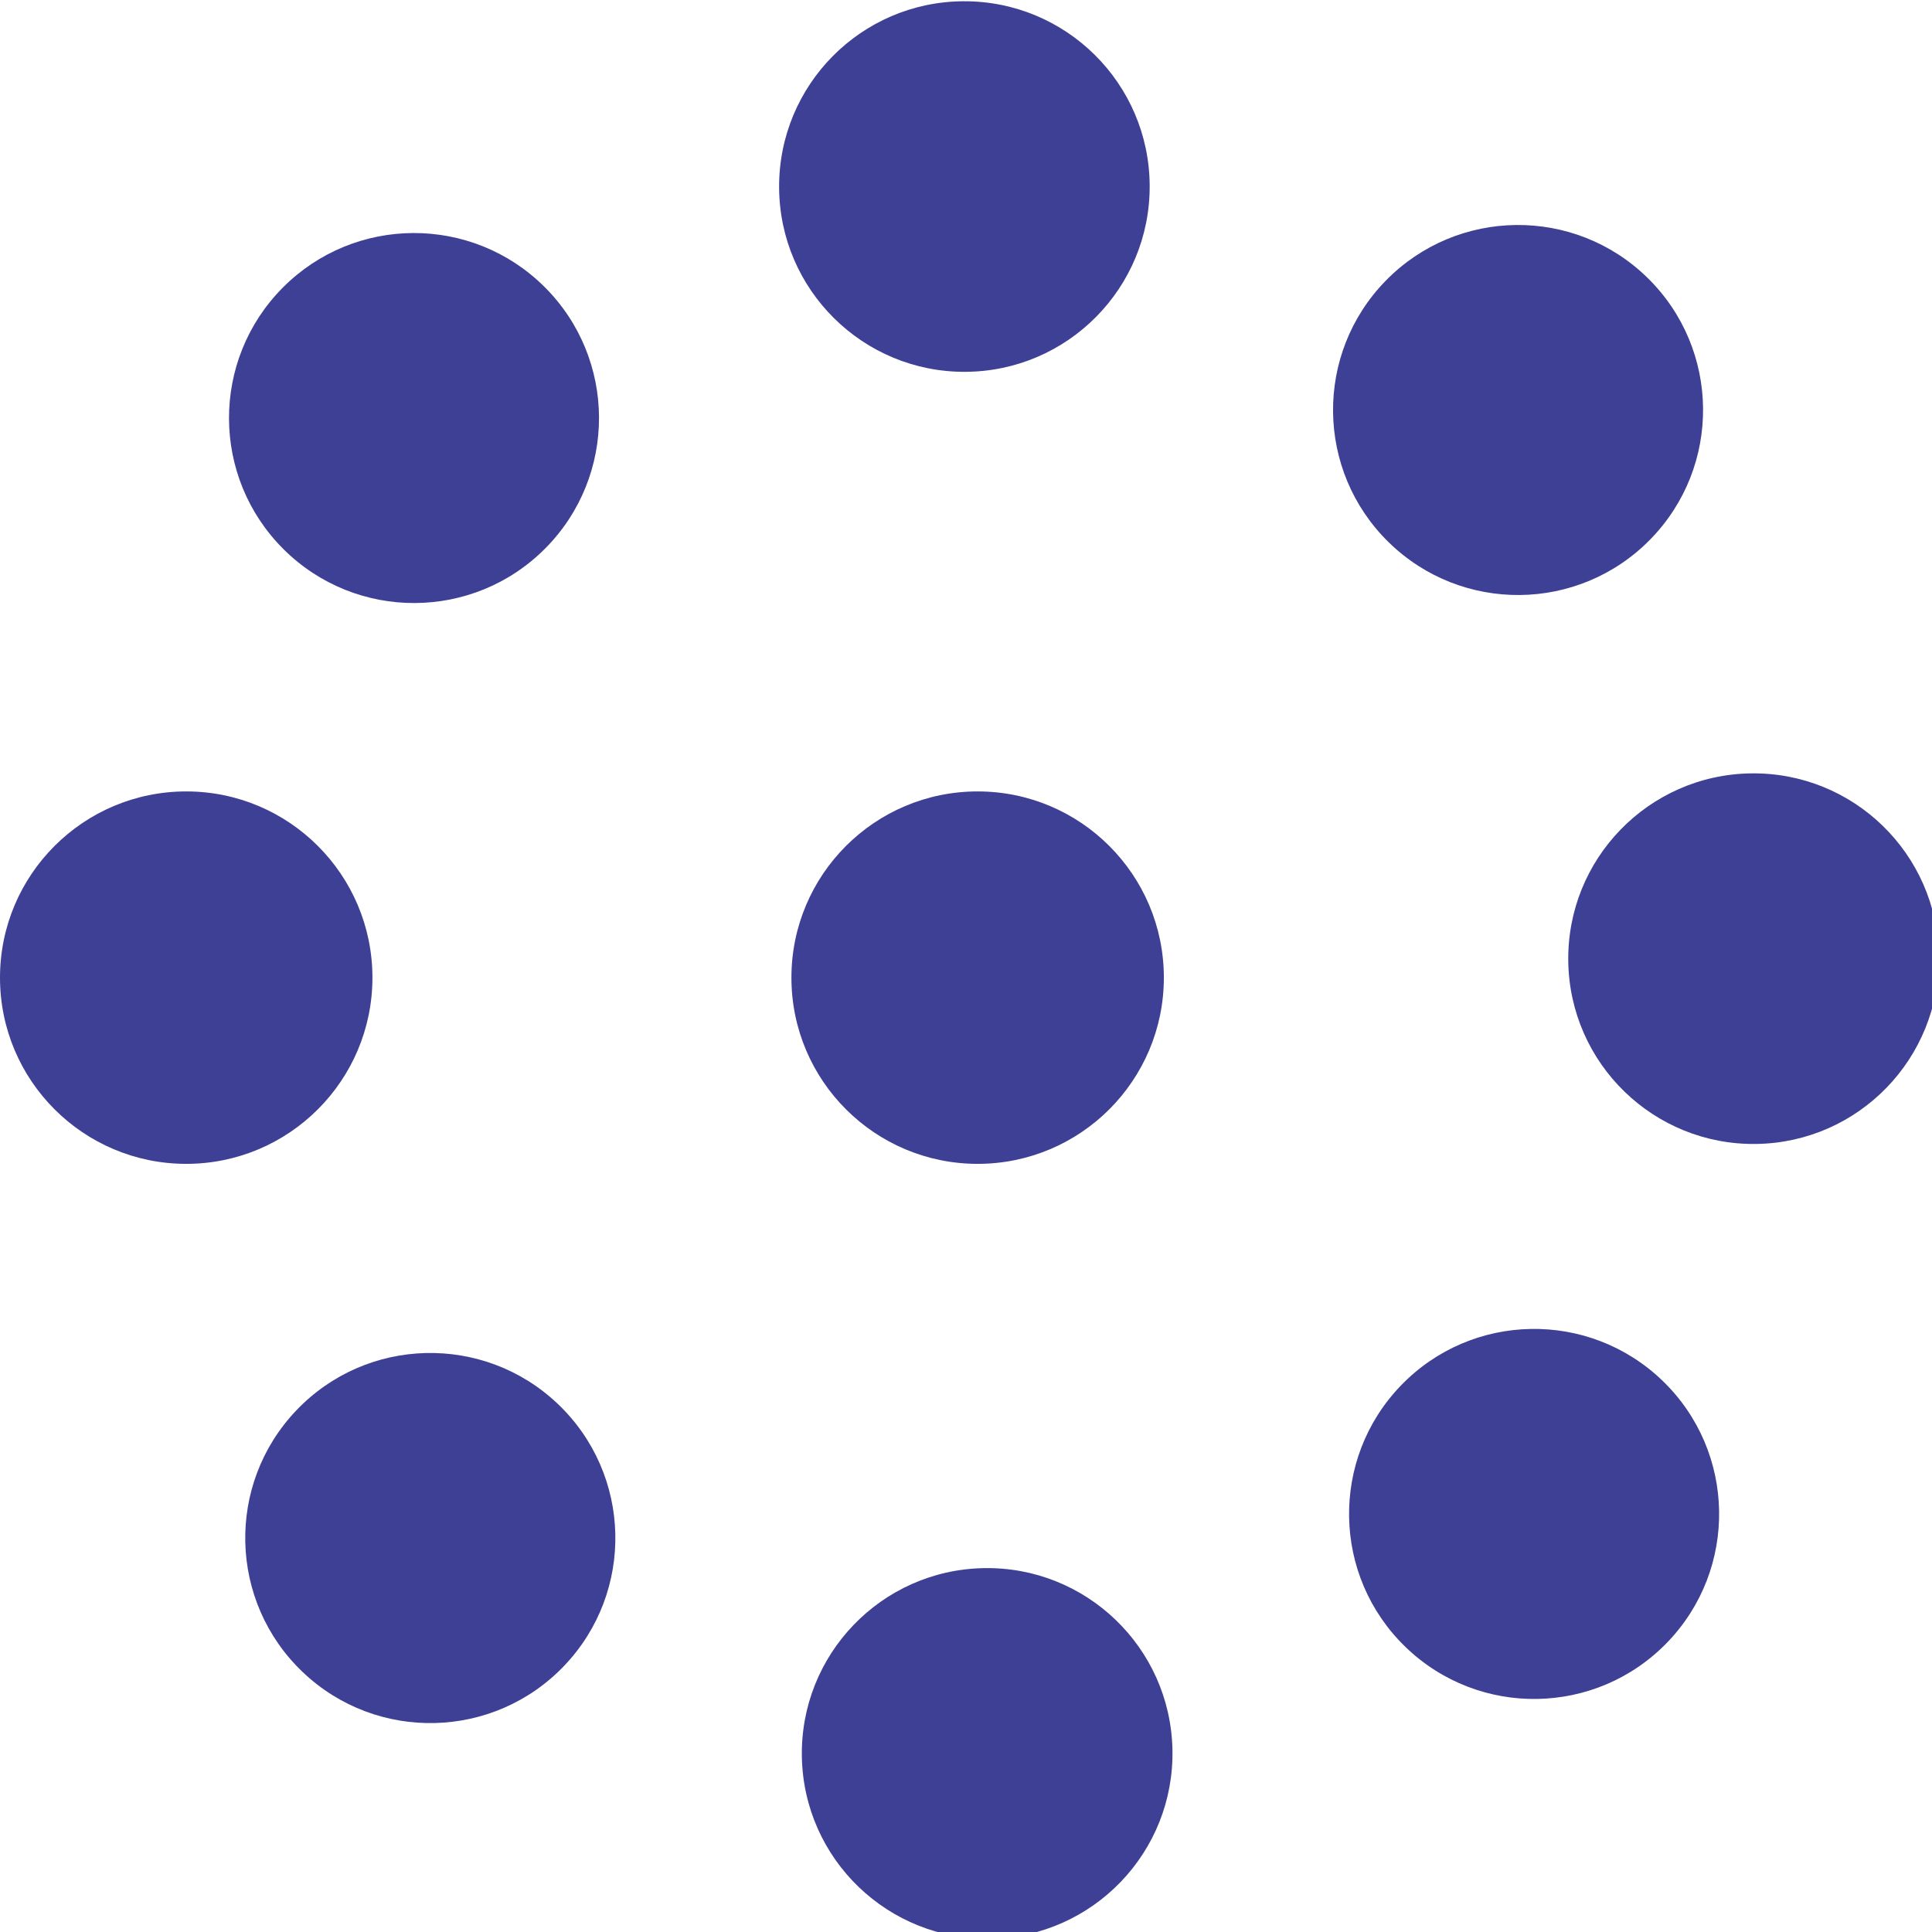
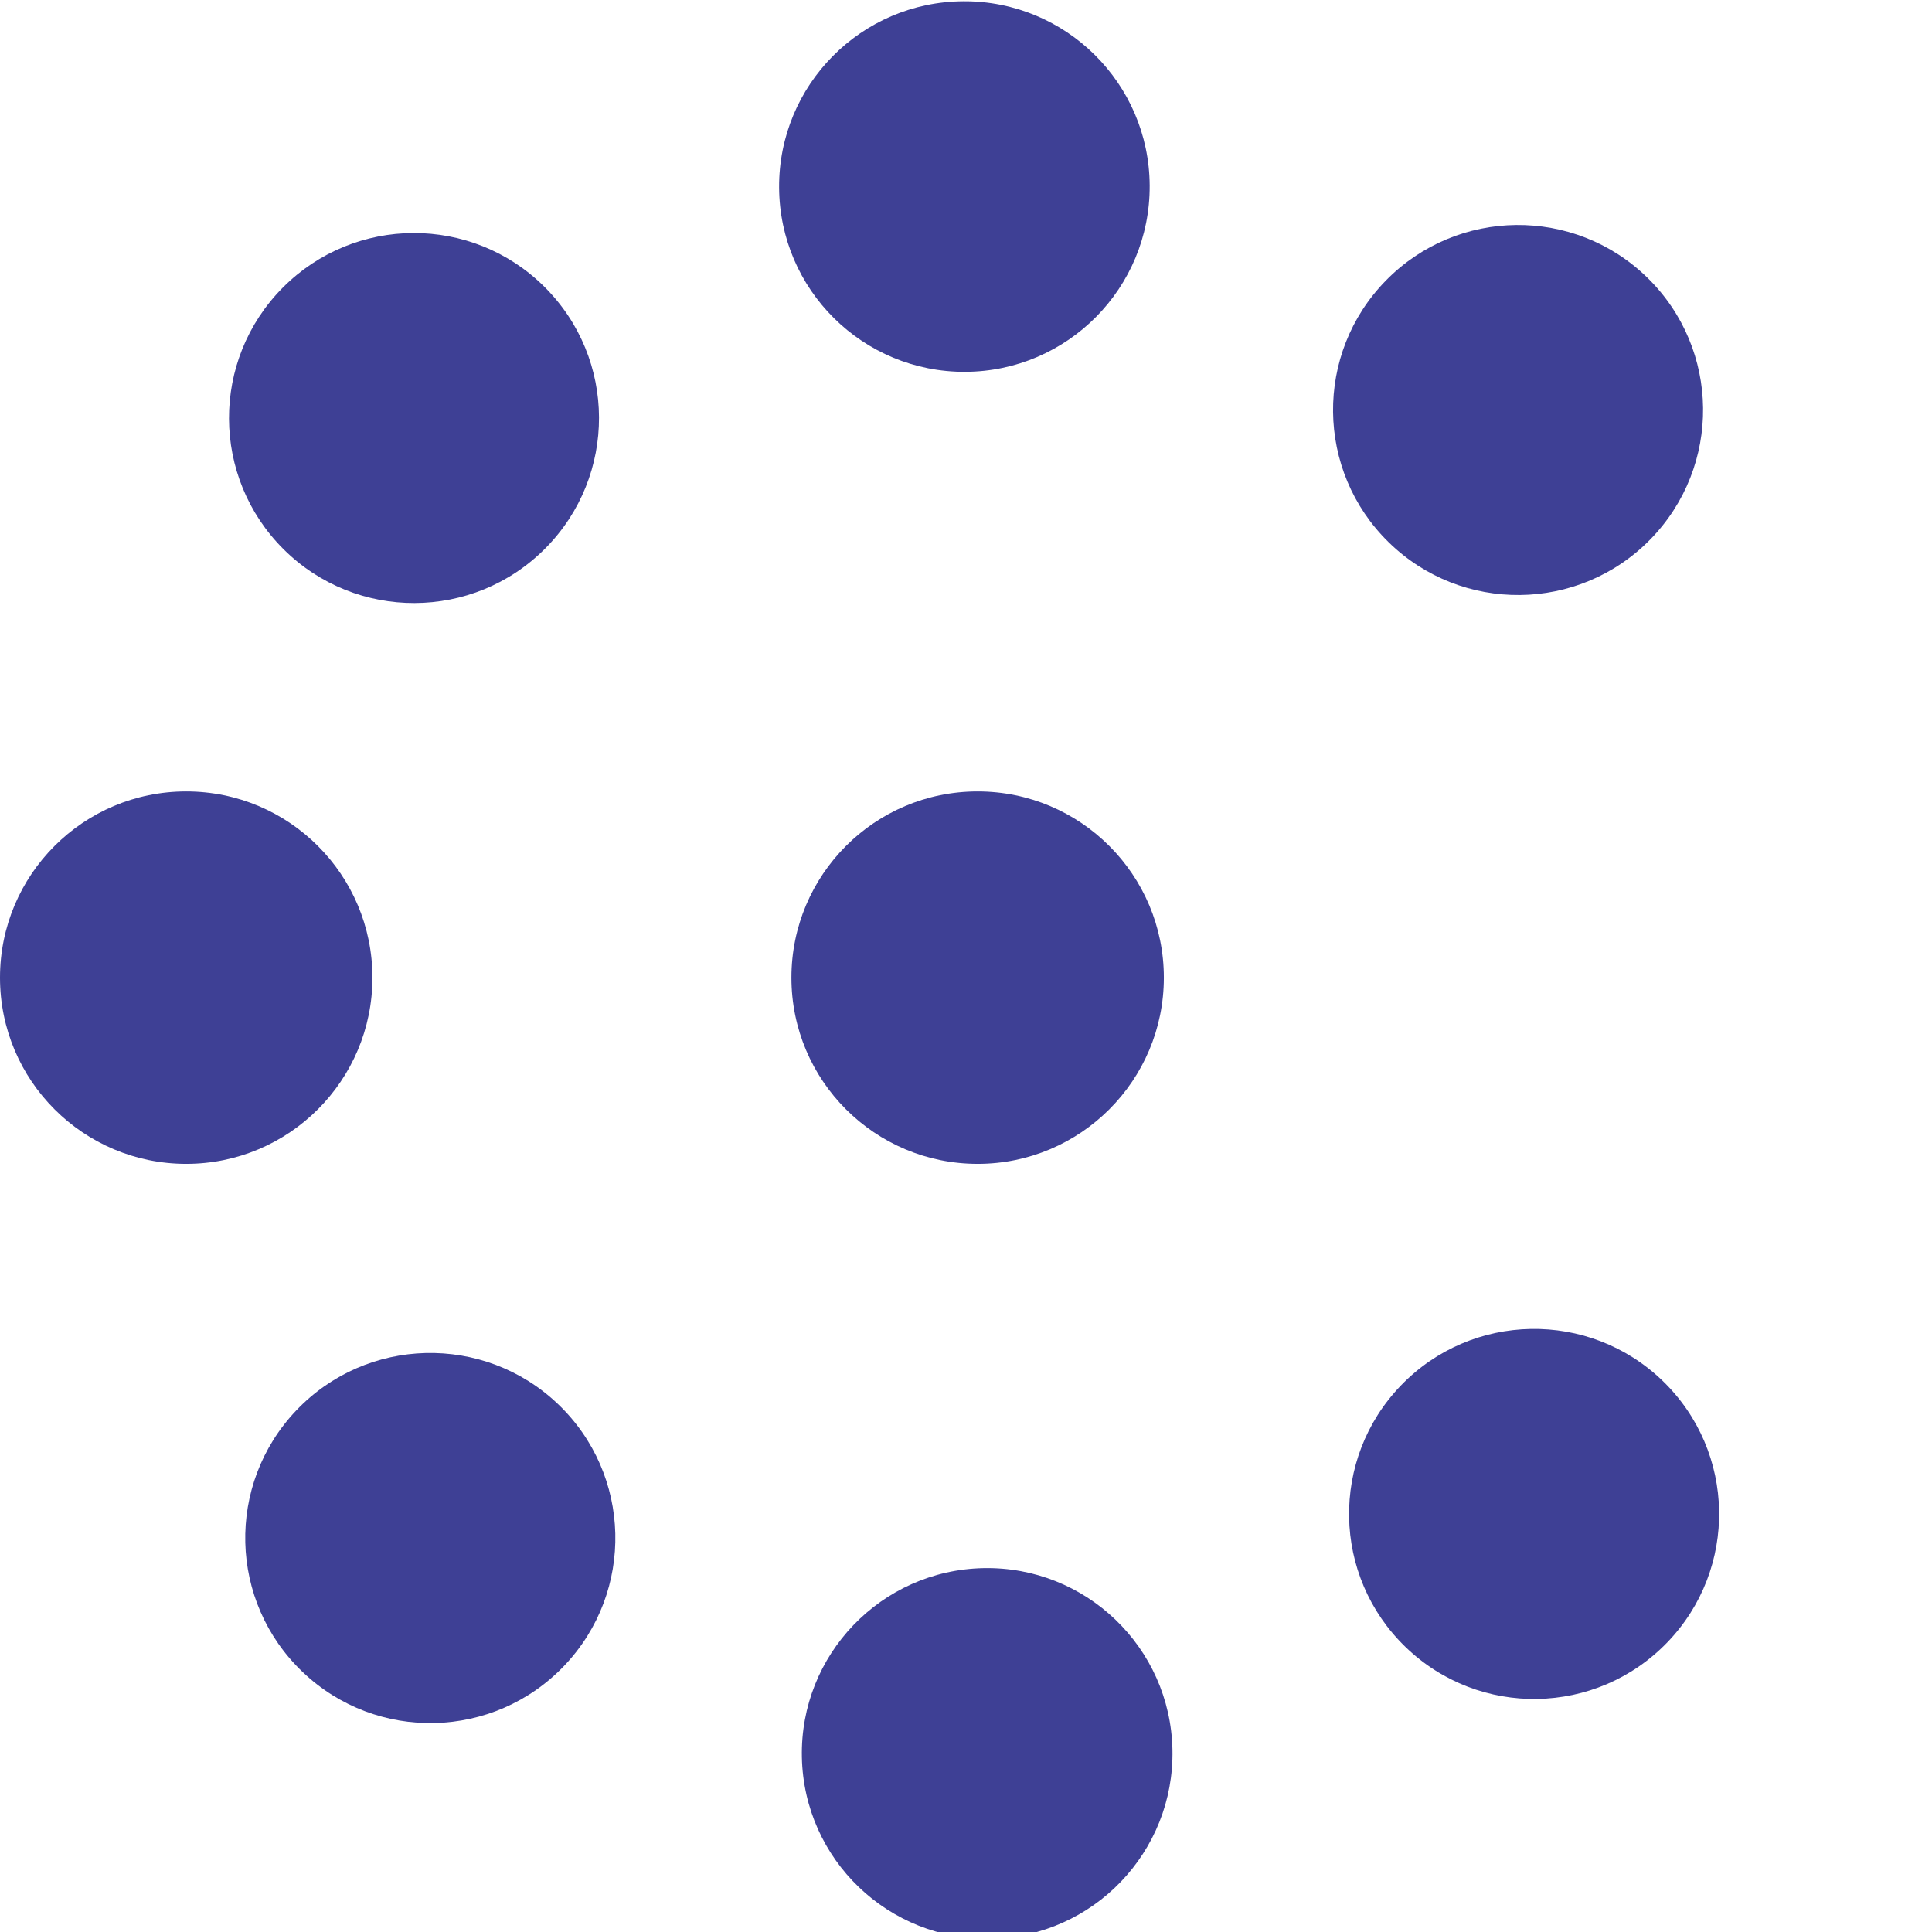
<svg xmlns="http://www.w3.org/2000/svg" xml:space="preserve" width="1.089in" height="1.089in" version="1.1" style="shape-rendering:geometricPrecision; text-rendering:geometricPrecision; image-rendering:optimizeQuality; fill-rule:evenodd; clip-rule:evenodd" viewBox="0 0 83 83">
  <defs>
    <style type="text/css">
   
    .fil0 {fill:#3E4095}
   
  </style>
  </defs>
  <g id="Layer_x0020_1">
    <g id="_2159172006784">
      <circle class="fil0" cx="42" cy="42" r="8" />
      <circle class="fil0" cx="8" cy="42" r="8" />
      <circle class="fil0" transform="matrix(0.141 0.14 -0.14 0.141 17.786 17.959)" r="40" />
      <circle class="fil0" transform="matrix(0.001 0.199 -0.199 0.001 41.431 8.014)" r="40" />
      <circle class="fil0" transform="matrix(-0.139 0.142 -0.142 -0.139 65.217 17.614)" r="40" />
-       <circle class="fil0" transform="matrix(-0.199 0.003 -0.003 -0.199 75.334 41.185)" r="40" />
      <circle class="fil0" transform="matrix(-0.143 -0.138 0.138 -0.143 65.906 65.04)" r="40" />
      <circle class="fil0" transform="matrix(-0.004 -0.199 0.199 -0.004 42.409 75.328)" r="40" />
      <circle class="fil0" transform="matrix(0.137 -0.144 0.144 0.137 18.486 66.075)" r="40" />
    </g>
  </g>
</svg>